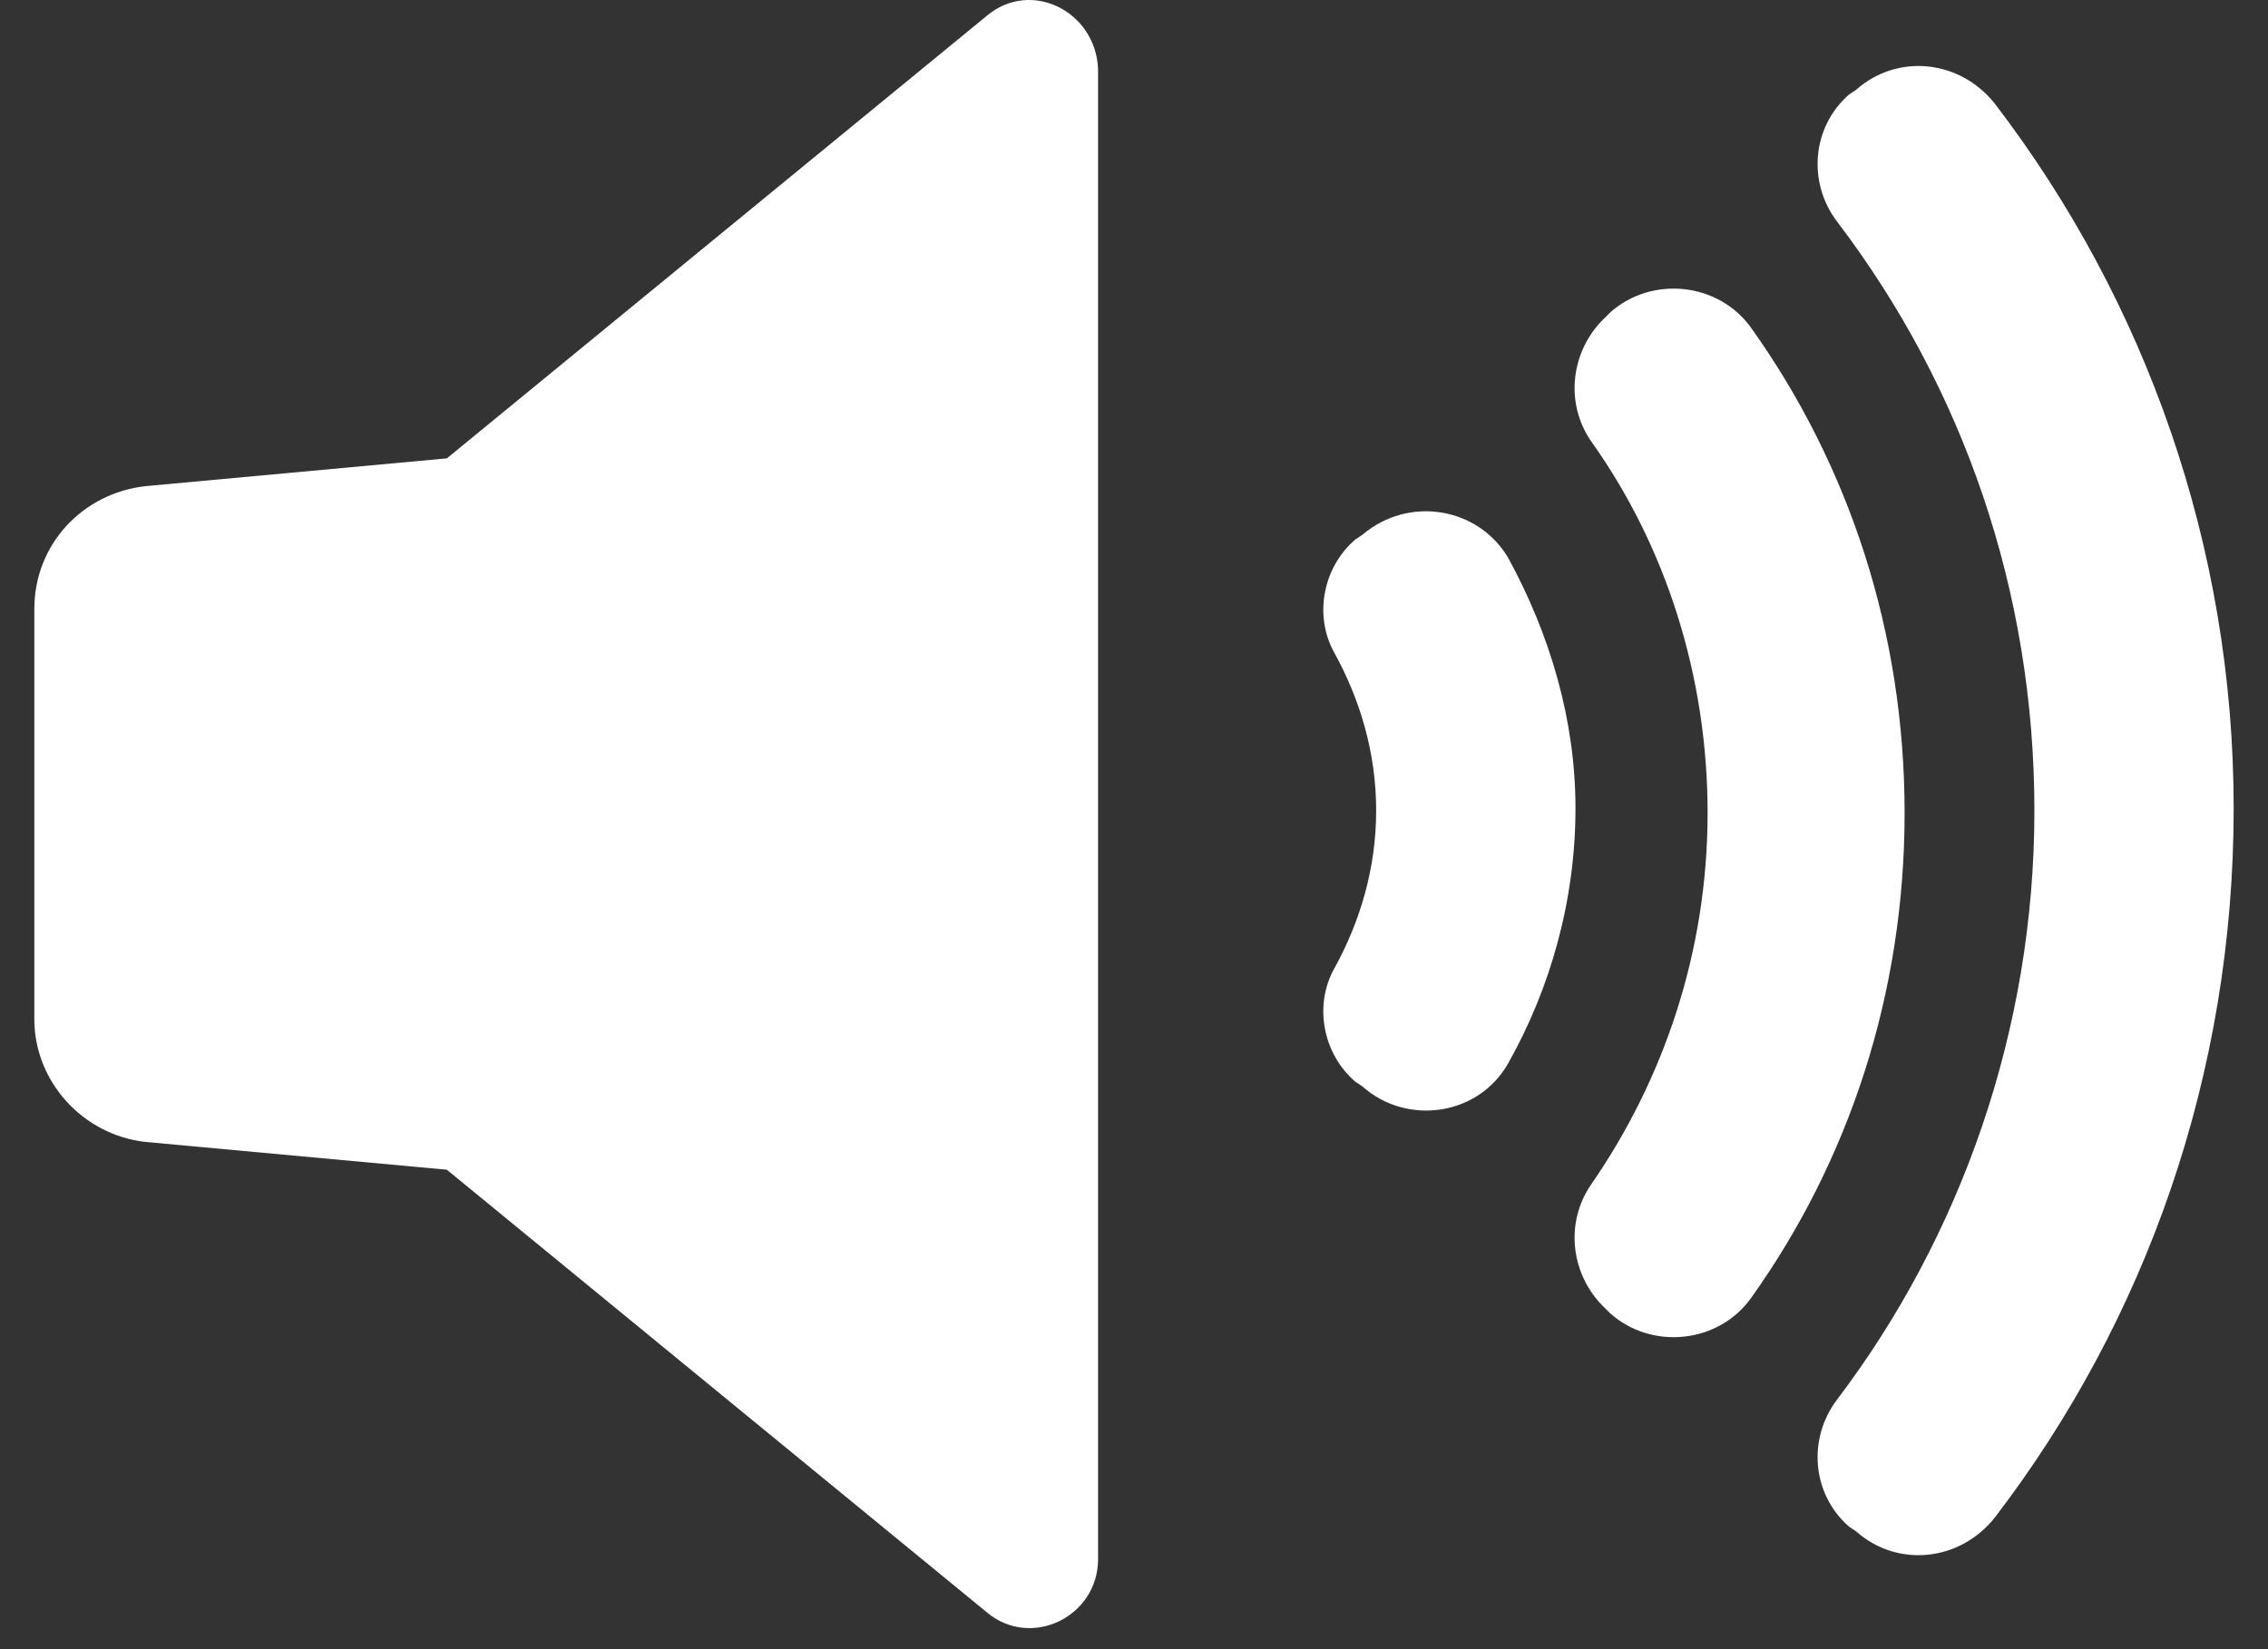
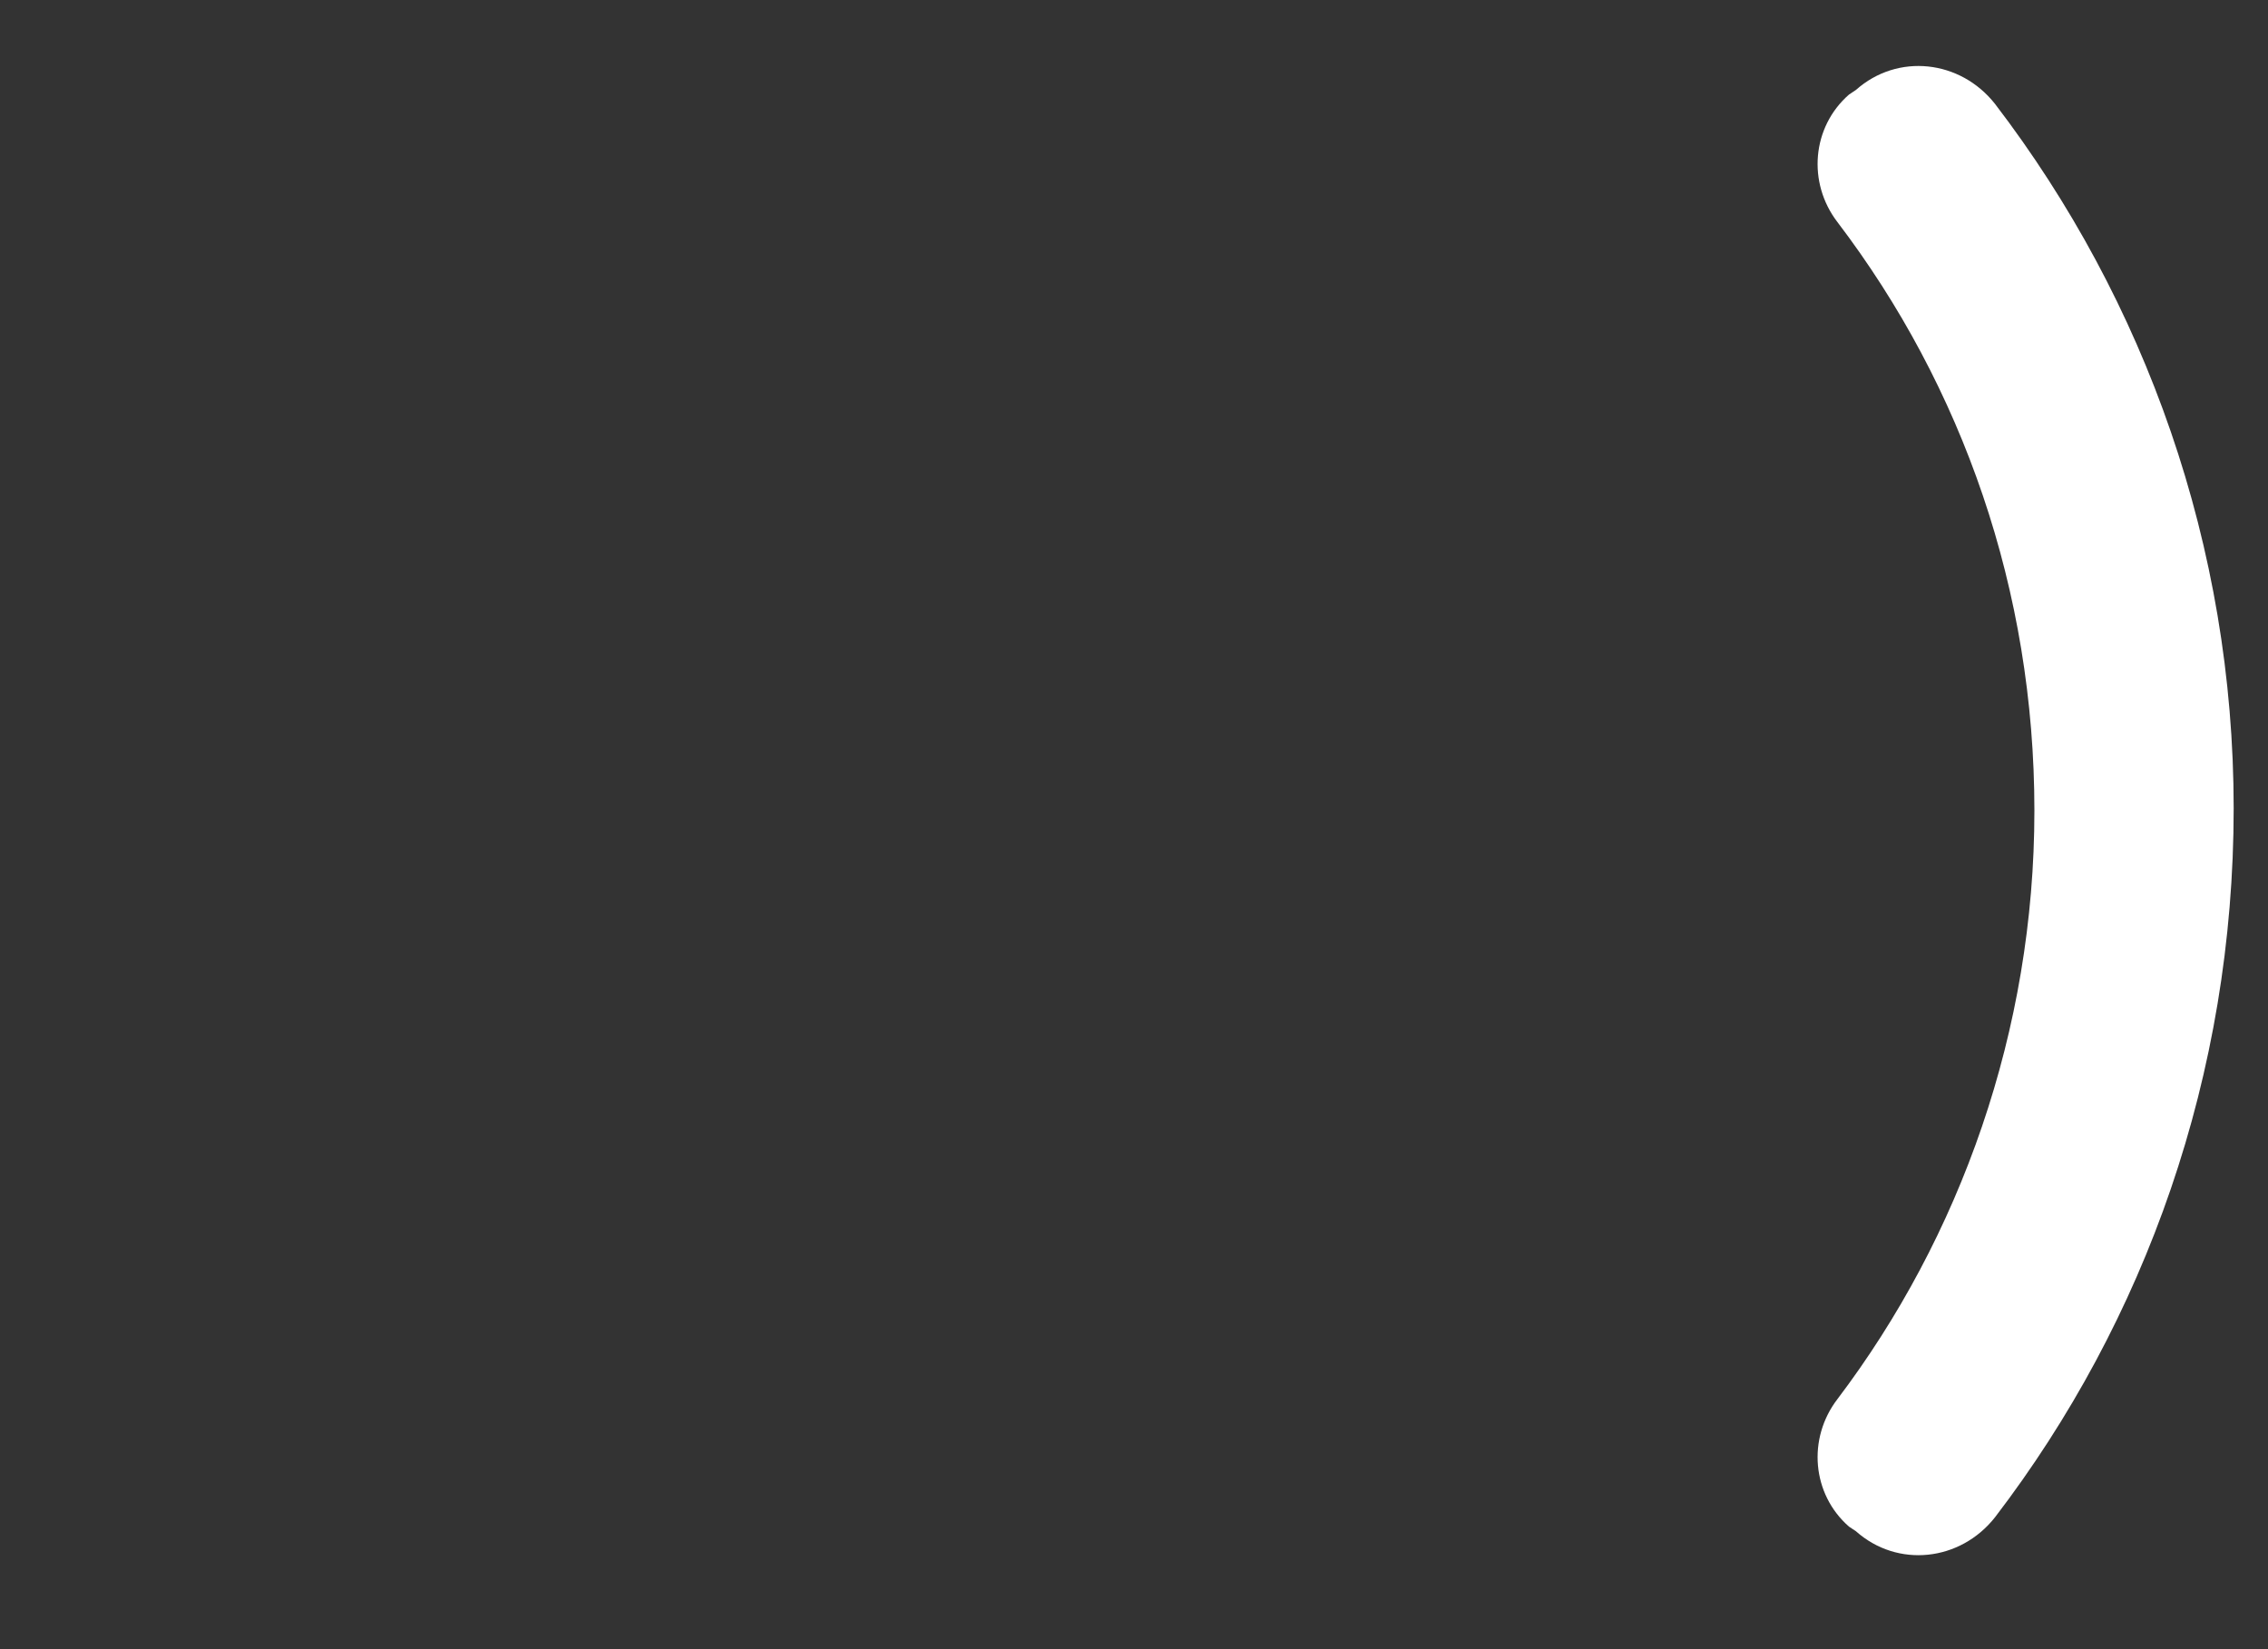
<svg xmlns="http://www.w3.org/2000/svg" width="44" height="32" viewBox="0 0 44 32" fill="none">
  <rect x="0" y="0" width="44" height="32" fill="#333333" stroke="none" />
-   <path d="M19.145 0.306L8.669 8.894L2.824 9.433C1.61 9.568 0.666 10.557 0.666 11.817V19.775C0.666 20.989 1.61 22.023 2.824 22.158L8.669 22.697L19.145 31.285C19.999 32.005 21.303 31.375 21.303 30.251V1.34C21.258 0.217 19.999 -0.413 19.145 0.306V0.306Z" fill="#fff" />
-   <path d="M29.261 10.827C28.677 9.838 27.328 9.613 26.429 10.378L26.294 10.468C25.664 11.007 25.484 11.951 25.889 12.671C26.384 13.57 26.698 14.604 26.698 15.728C26.698 16.852 26.384 17.887 25.889 18.786C25.484 19.505 25.664 20.449 26.294 20.989L26.429 21.079C27.283 21.843 28.677 21.663 29.261 20.629C30.071 19.191 30.565 17.482 30.565 15.683C30.565 13.975 30.071 12.311 29.261 10.828V10.827Z" fill="#fff" />
-   <path d="M33.983 6.376C33.353 5.477 32.049 5.342 31.24 6.061L31.15 6.151C30.476 6.781 30.341 7.815 30.88 8.579C32.319 10.603 33.128 13.12 33.128 15.773C33.128 18.471 32.274 20.944 30.88 22.967C30.341 23.732 30.476 24.766 31.15 25.395L31.24 25.485C32.049 26.204 33.353 26.07 33.983 25.17C35.871 22.518 36.95 19.28 36.95 15.773C36.95 12.266 35.871 9.029 33.983 6.376V6.376Z" fill="#fff" />
  <path d="M38.703 2.015C38.029 1.161 36.815 1.026 36.006 1.745L35.871 1.835C35.151 2.465 35.061 3.544 35.646 4.308C38.074 7.5 39.468 11.457 39.468 15.728C39.468 20 38.029 24.001 35.646 27.149C35.061 27.913 35.151 28.992 35.871 29.622L36.006 29.712C36.815 30.431 38.029 30.296 38.703 29.442C41.626 25.62 43.334 20.854 43.334 15.683C43.334 10.603 41.626 5.837 38.703 2.015V2.015Z" fill="#fff" />
</svg>